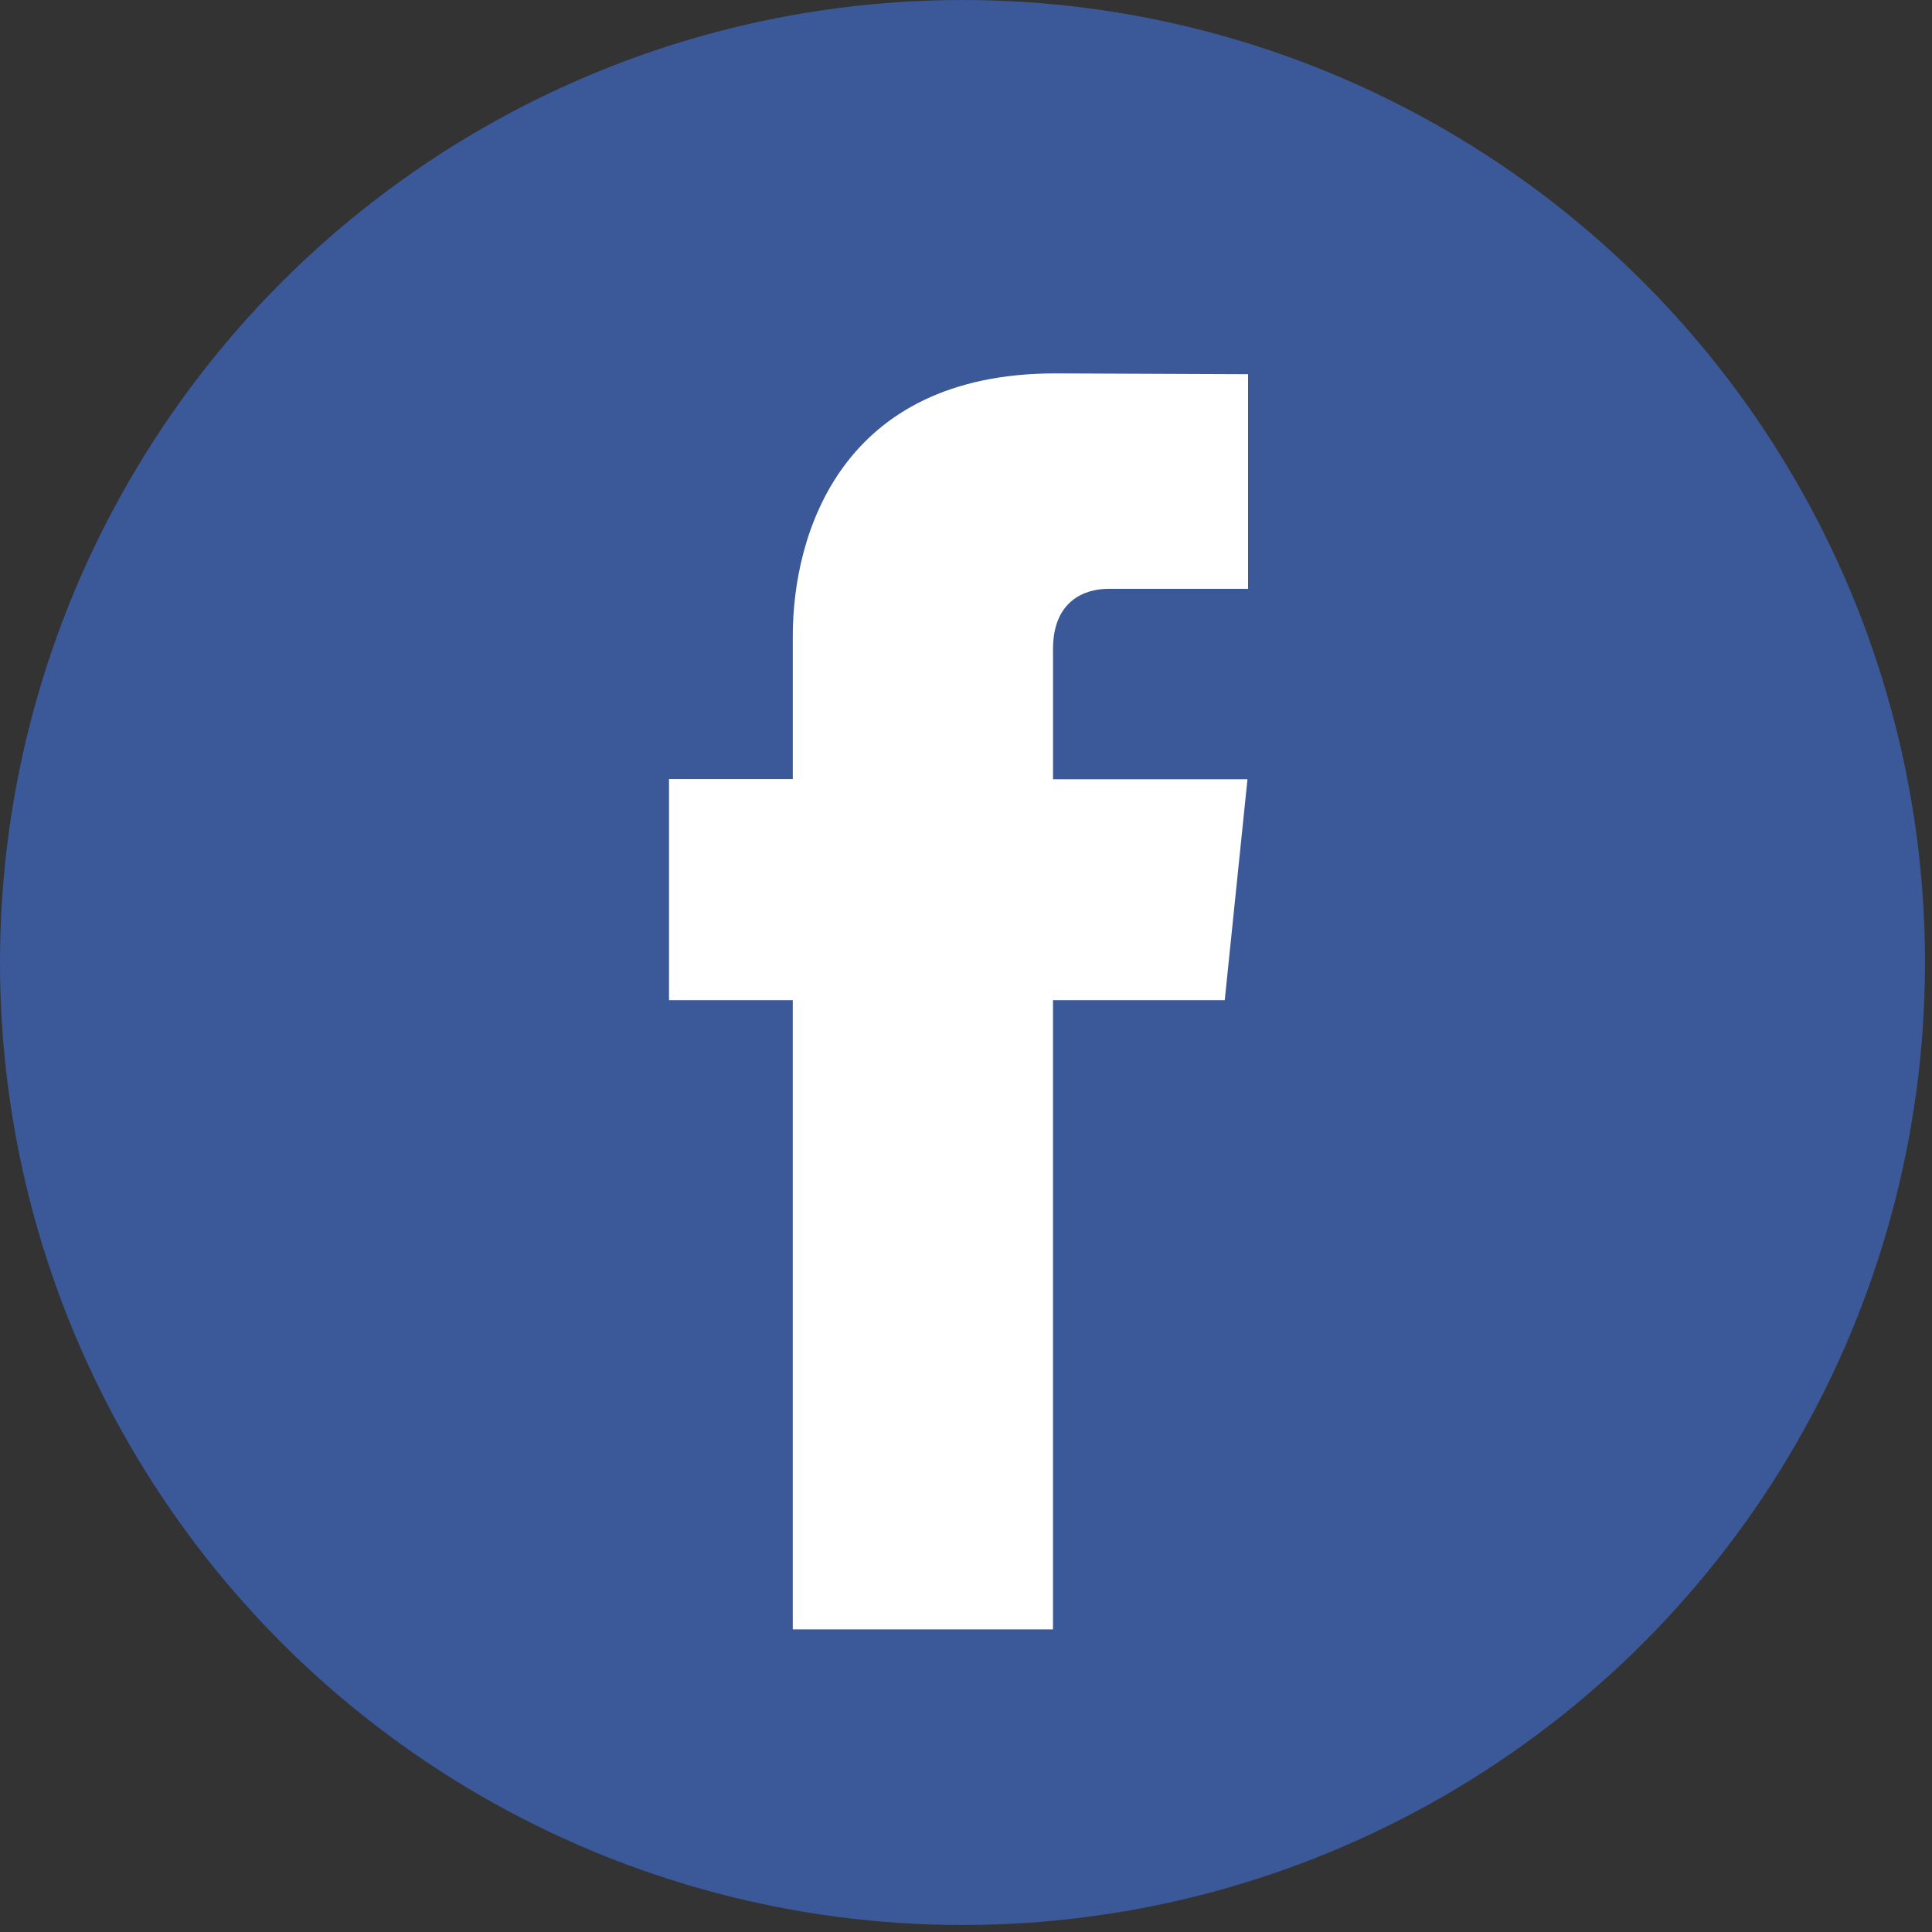
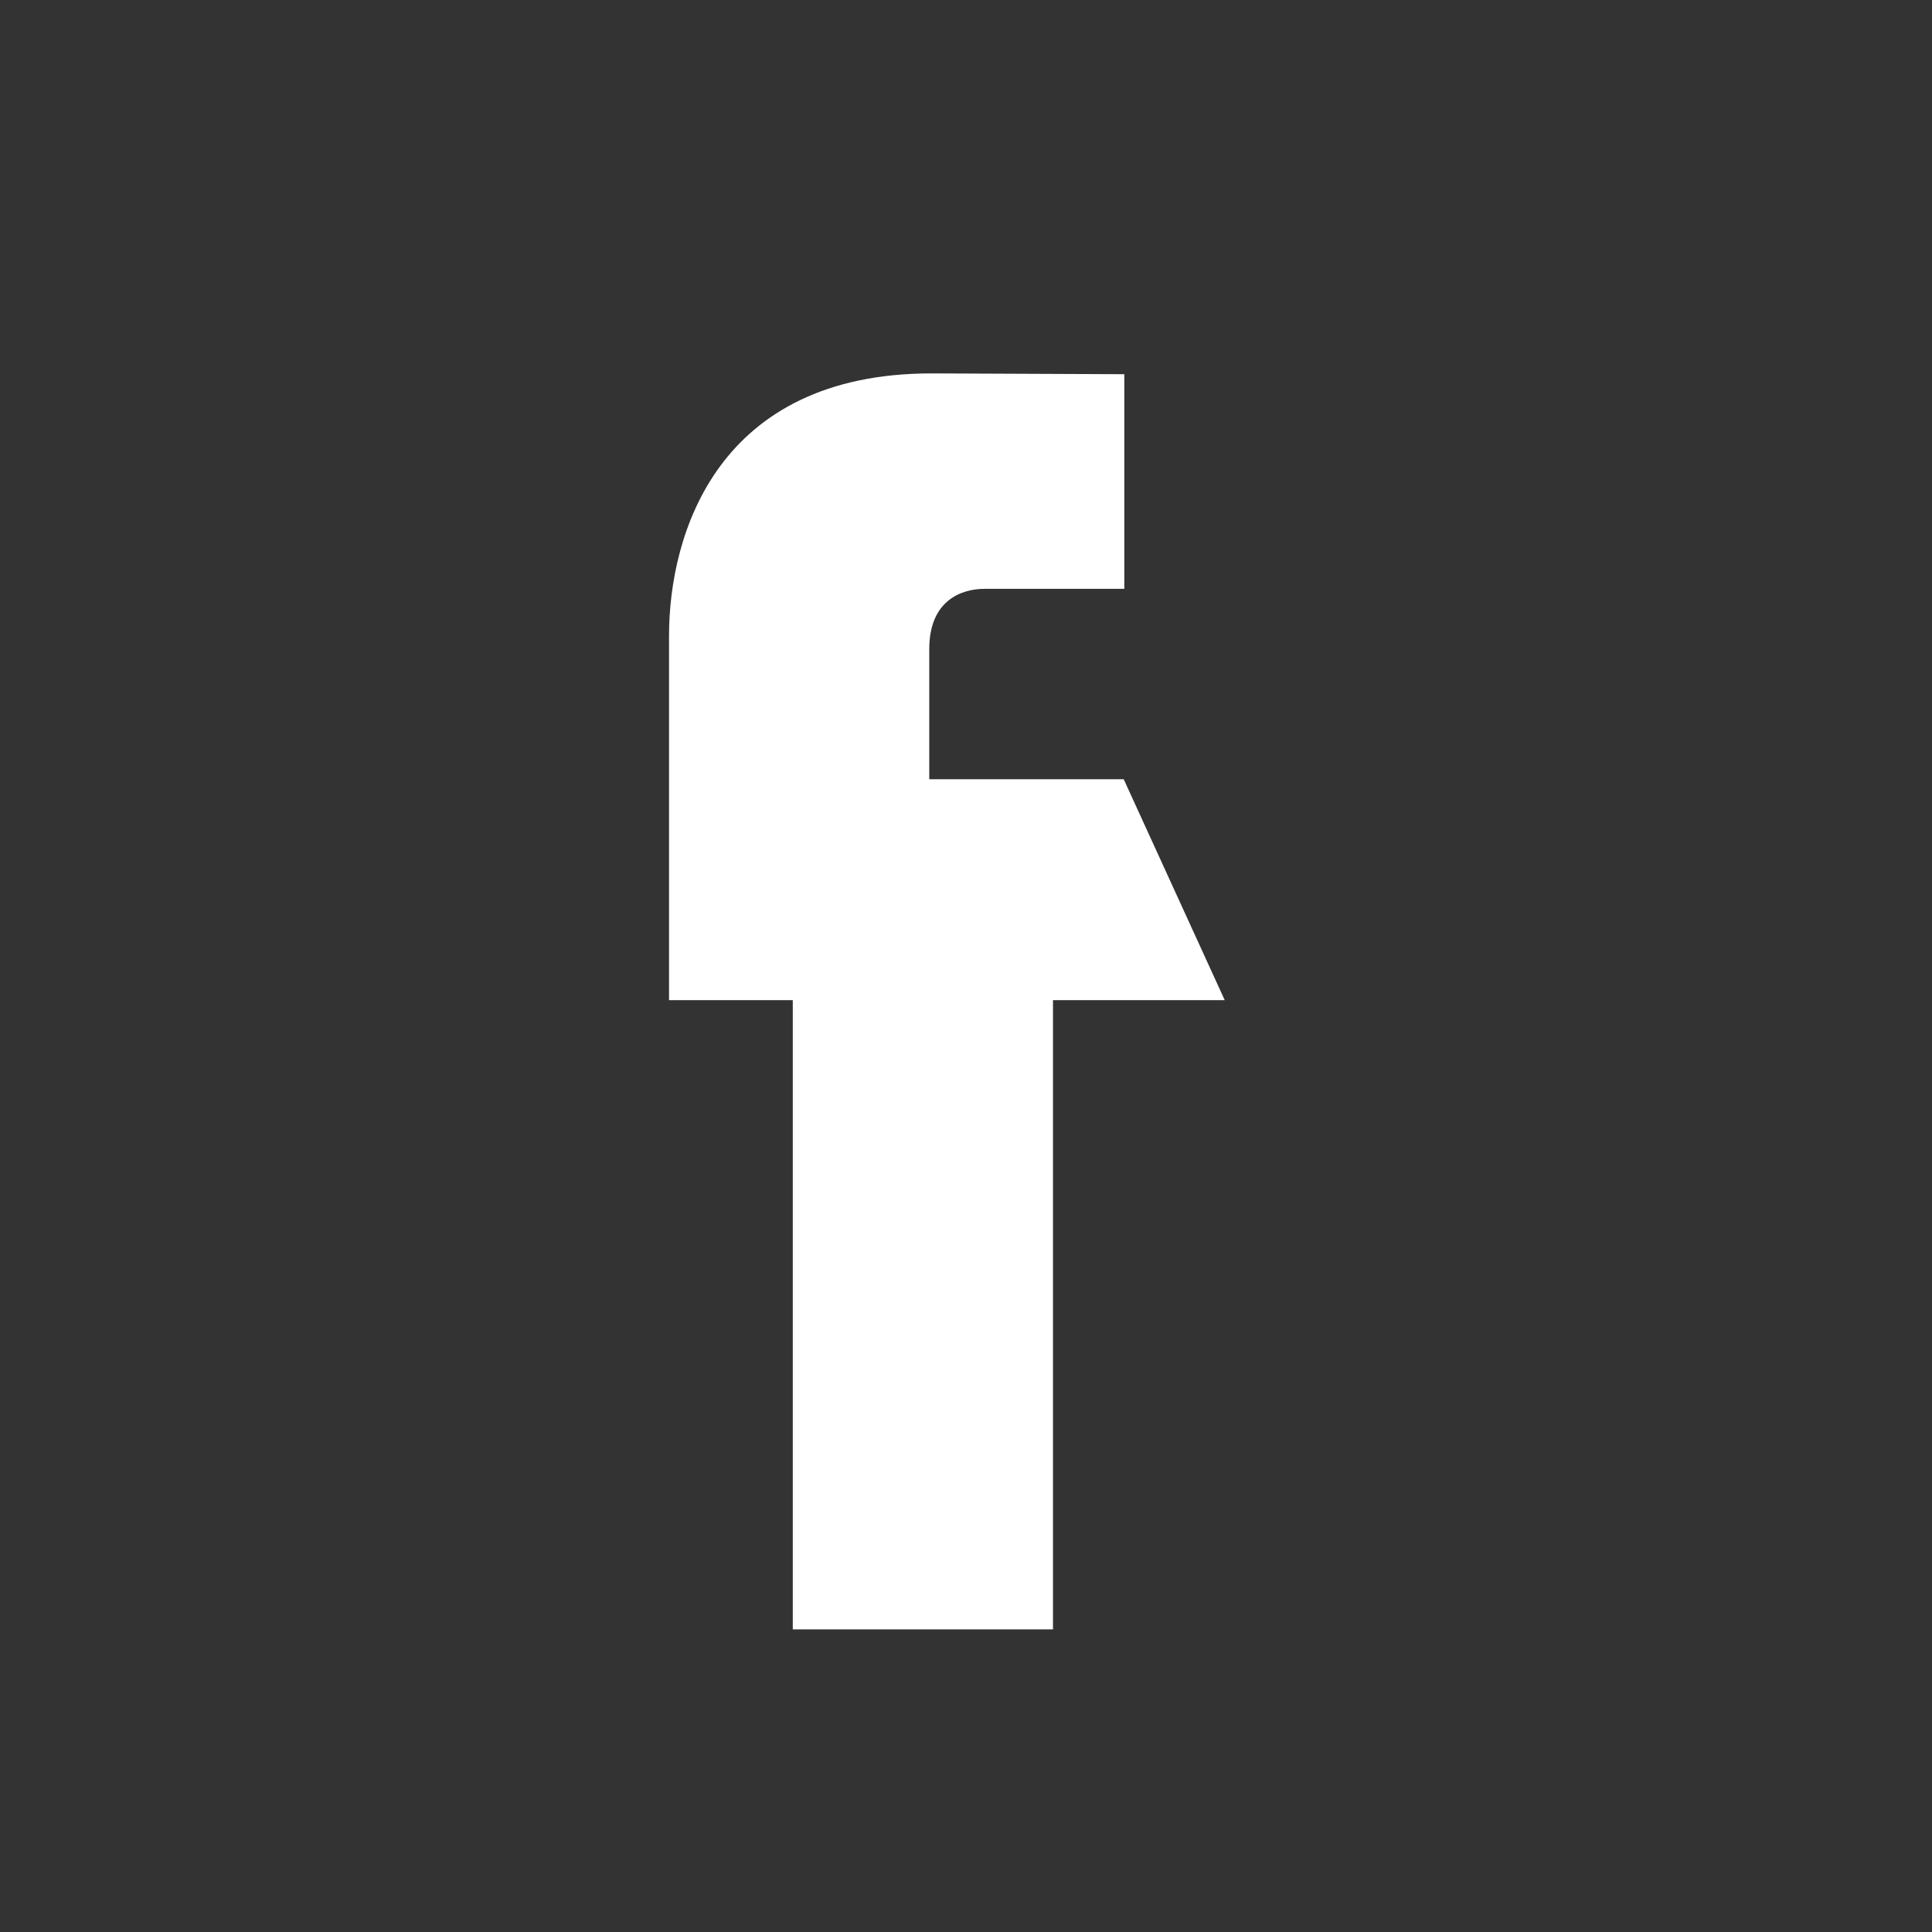
<svg xmlns="http://www.w3.org/2000/svg" version="1.1" id="Capa_1" x="0px" y="0px" width="690.5px" height="690.5px" viewBox="0 550 690.5 690.5" enable-background="new 0 550 690.5 690.5" xml:space="preserve">
  <rect x="0" y="550" width="690.5" height="690.5" fill="#333333" stroke="none" />
  <g>
-     <circle fill="#3B5998" cx="344" cy="894" r="344" />
-     <path fill="#FFFFFF" d="M437.723,907.466h-61.383v224.877h-93V907.466H239.11v-79.031h44.231v-51.142   c0-36.572,17.373-93.84,93.828-93.84l68.888,0.289v76.712h-49.983c-8.199,0-19.727,4.096-19.727,21.542v46.512h69.502   L437.723,907.466z" />
+     <path fill="#FFFFFF" d="M437.723,907.466h-61.383v224.877h-93V907.466H239.11v-79.031v-51.142   c0-36.572,17.373-93.84,93.828-93.84l68.888,0.289v76.712h-49.983c-8.199,0-19.727,4.096-19.727,21.542v46.512h69.502   L437.723,907.466z" />
  </g>
</svg>